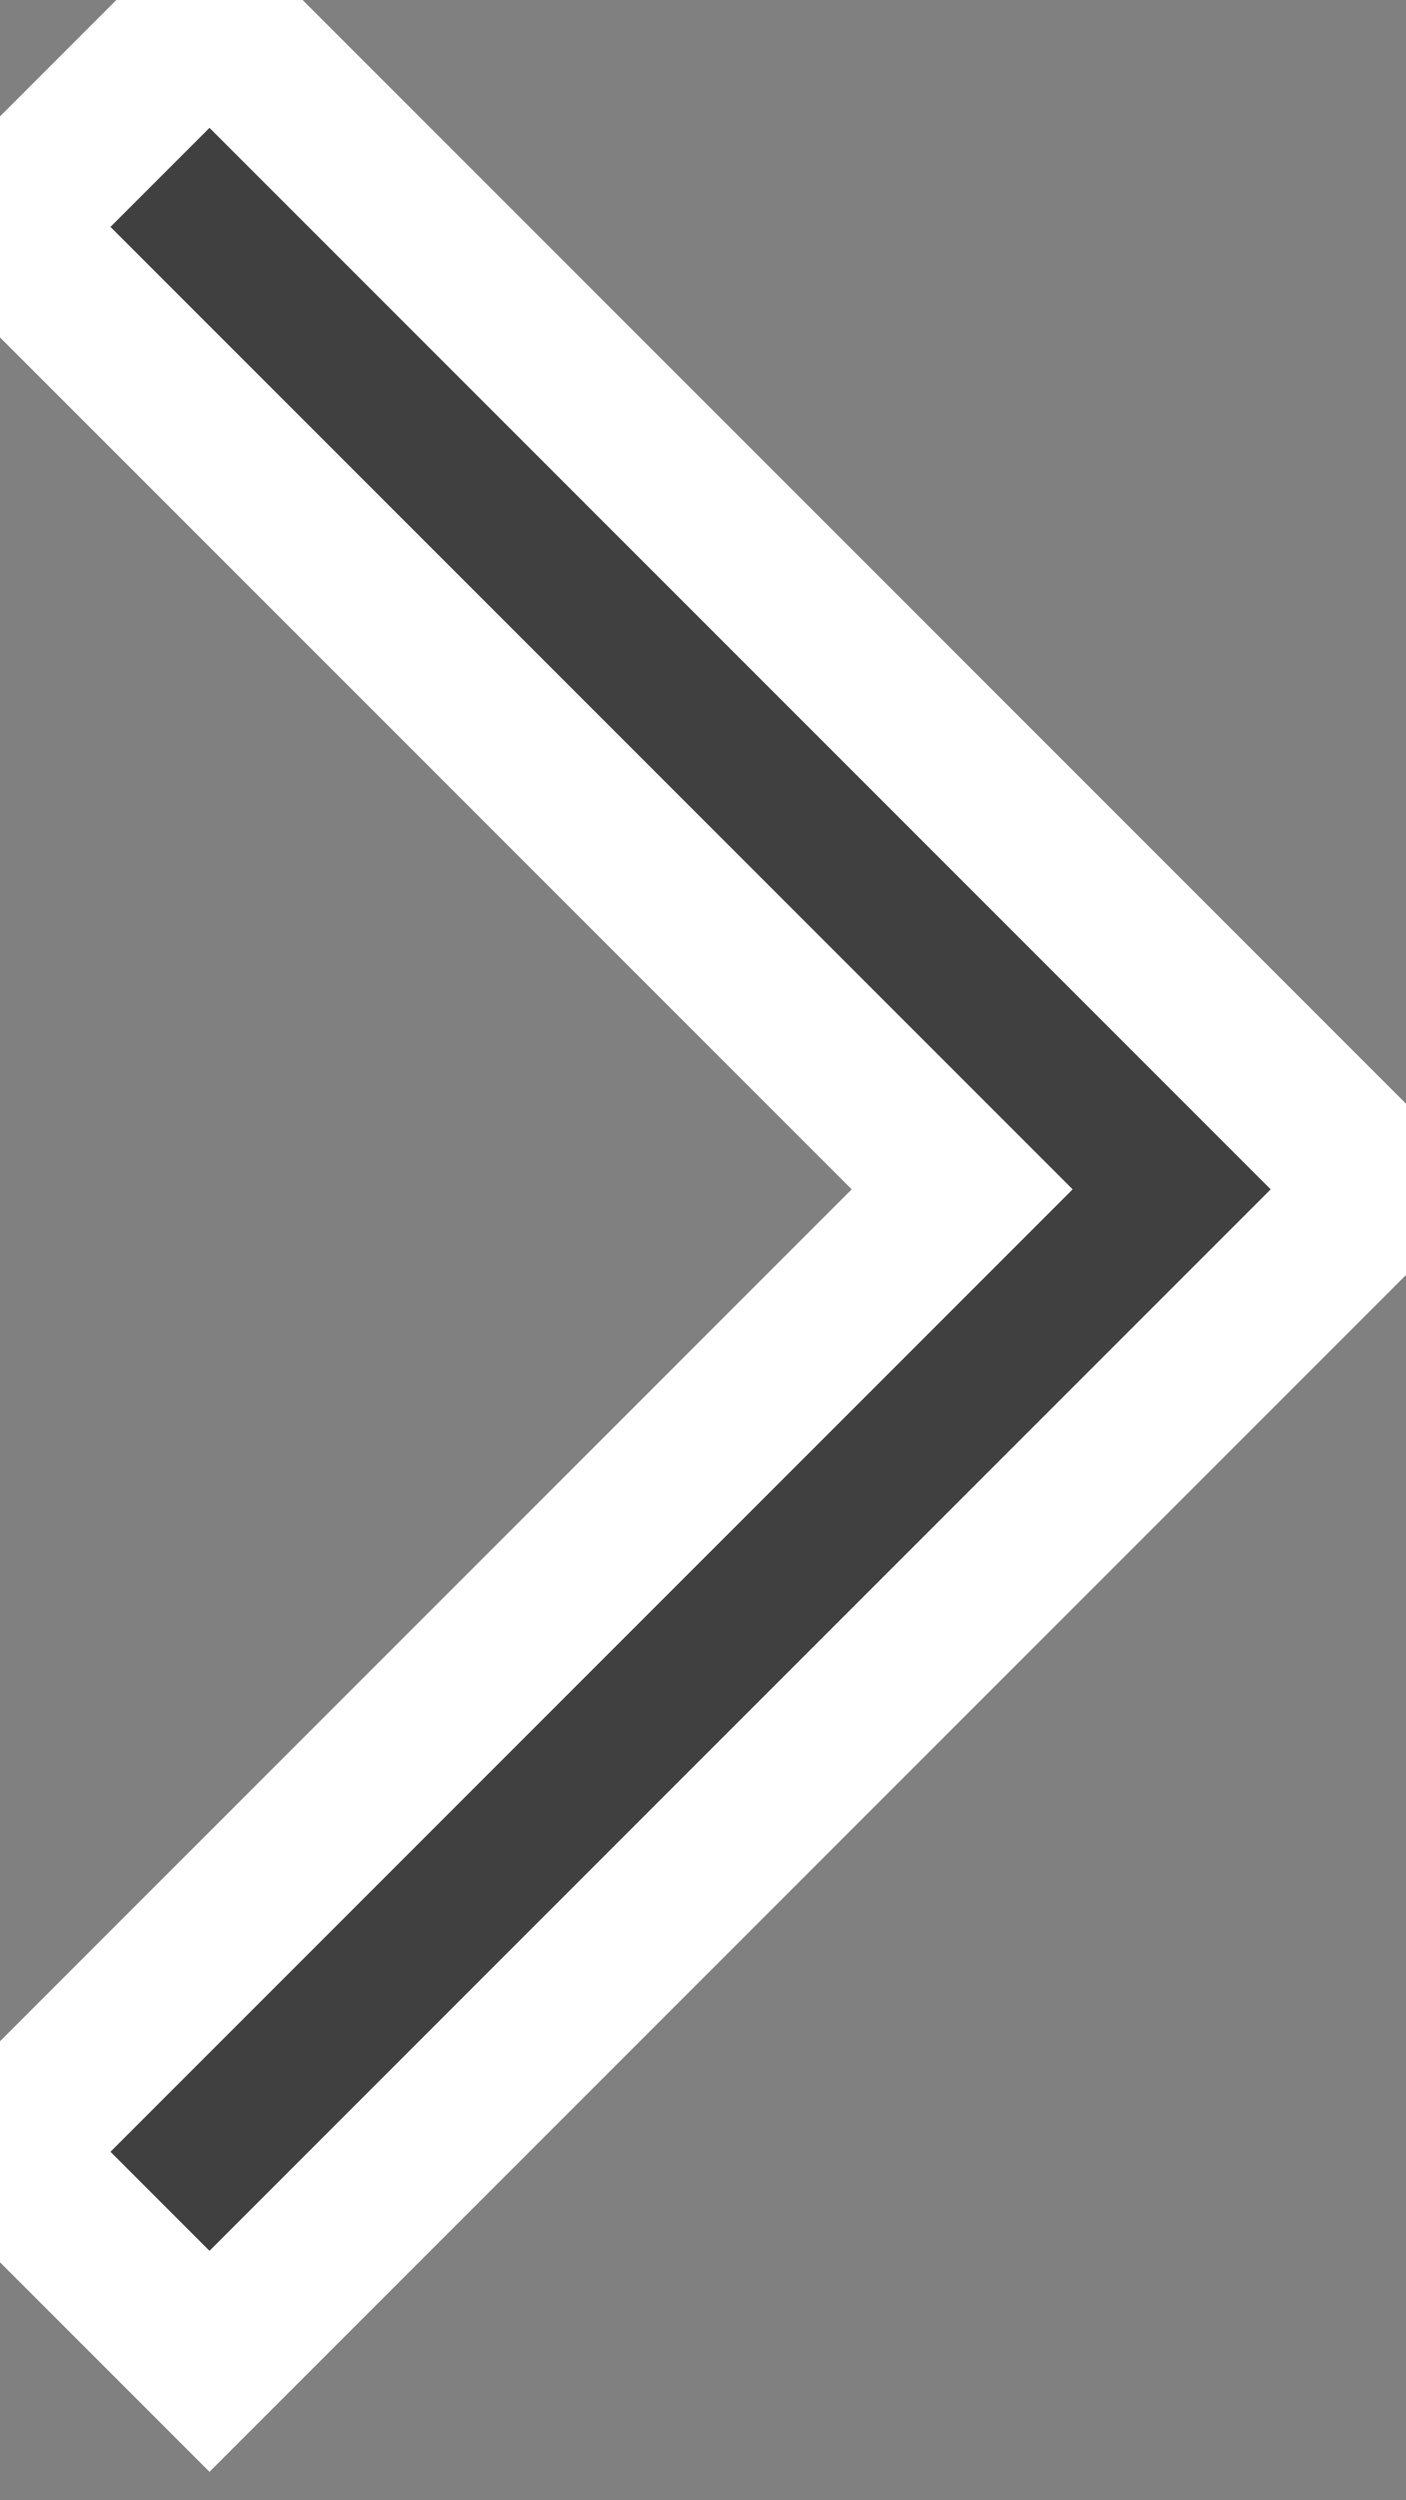
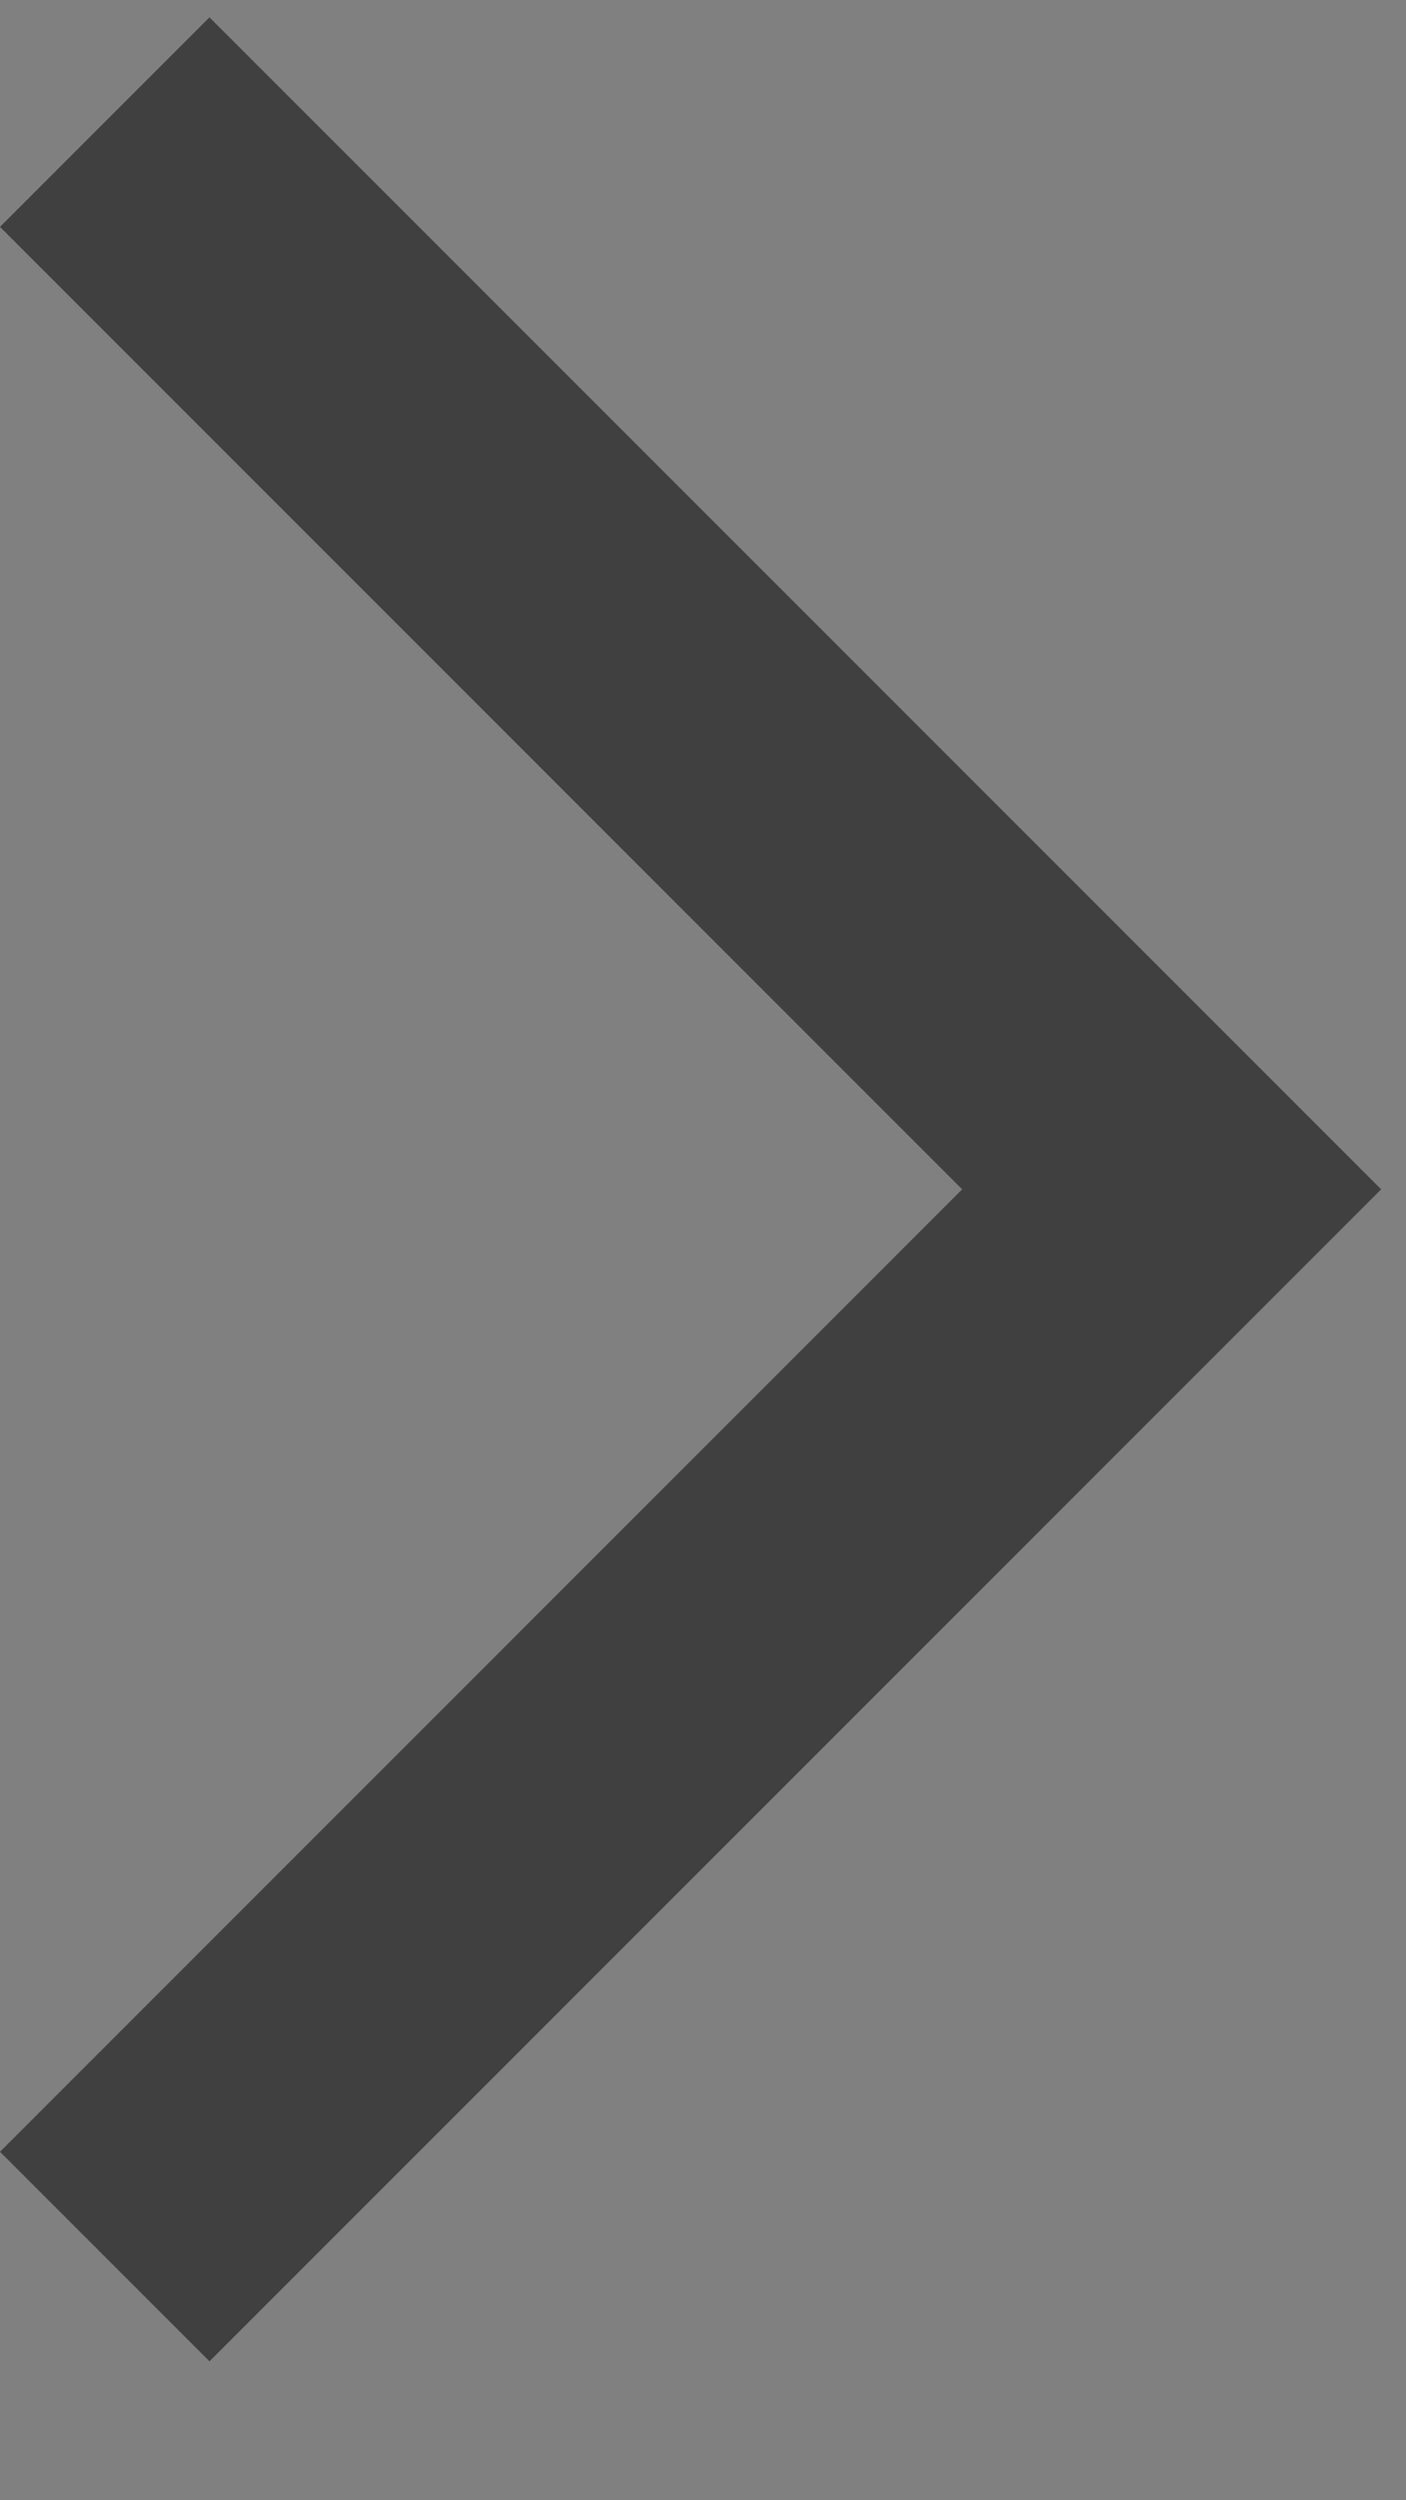
<svg xmlns="http://www.w3.org/2000/svg" width="9" height="16" viewBox="0 0 9 16" fill="none">
  <rect x="0" y="0" width="9" height="16" fill="#808080" stroke="none" />
  <path d="M1.90735e-06 1.452L1.341 0.111L8.841 7.611L1.341 15.111L1.90735e-06 13.77L6.159 7.611L1.90735e-06 1.452Z" fill="#404040" />
-   <path d="M1.90735e-06 1.452L1.341 0.111L8.841 7.611L1.341 15.111L1.90735e-06 13.77L6.159 7.611L1.90735e-06 1.452Z" stroke="white" />
</svg>